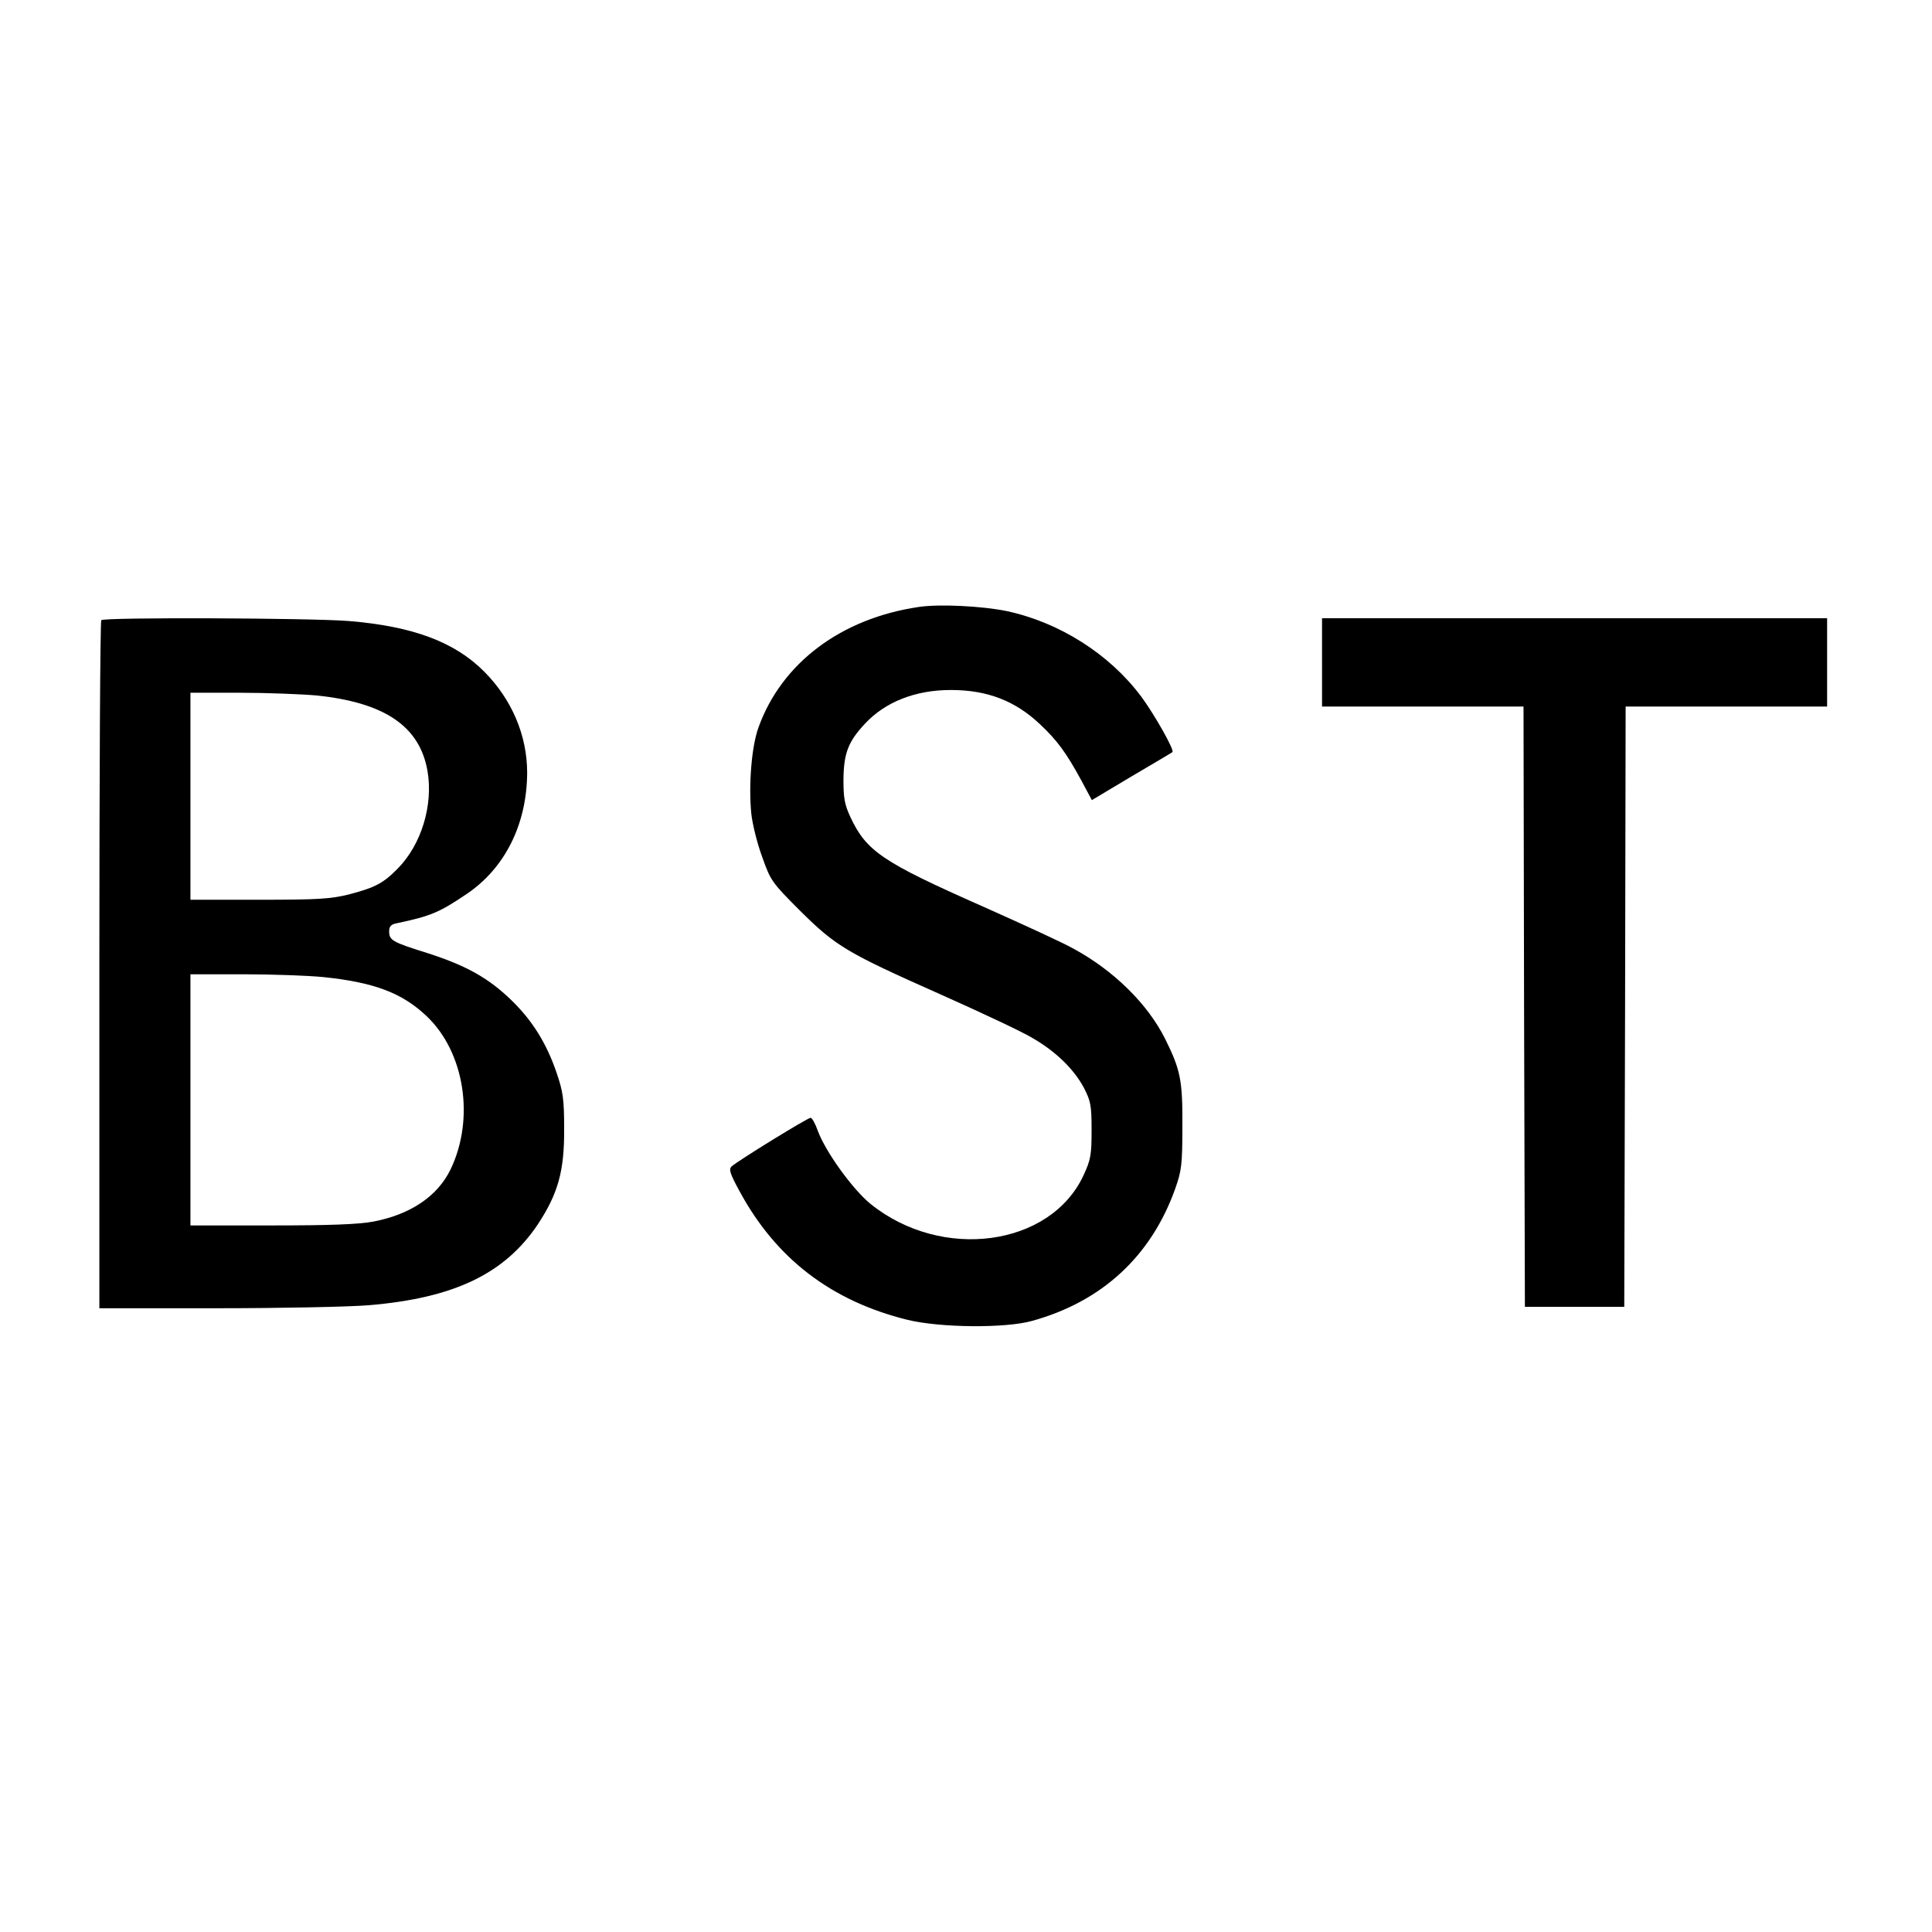
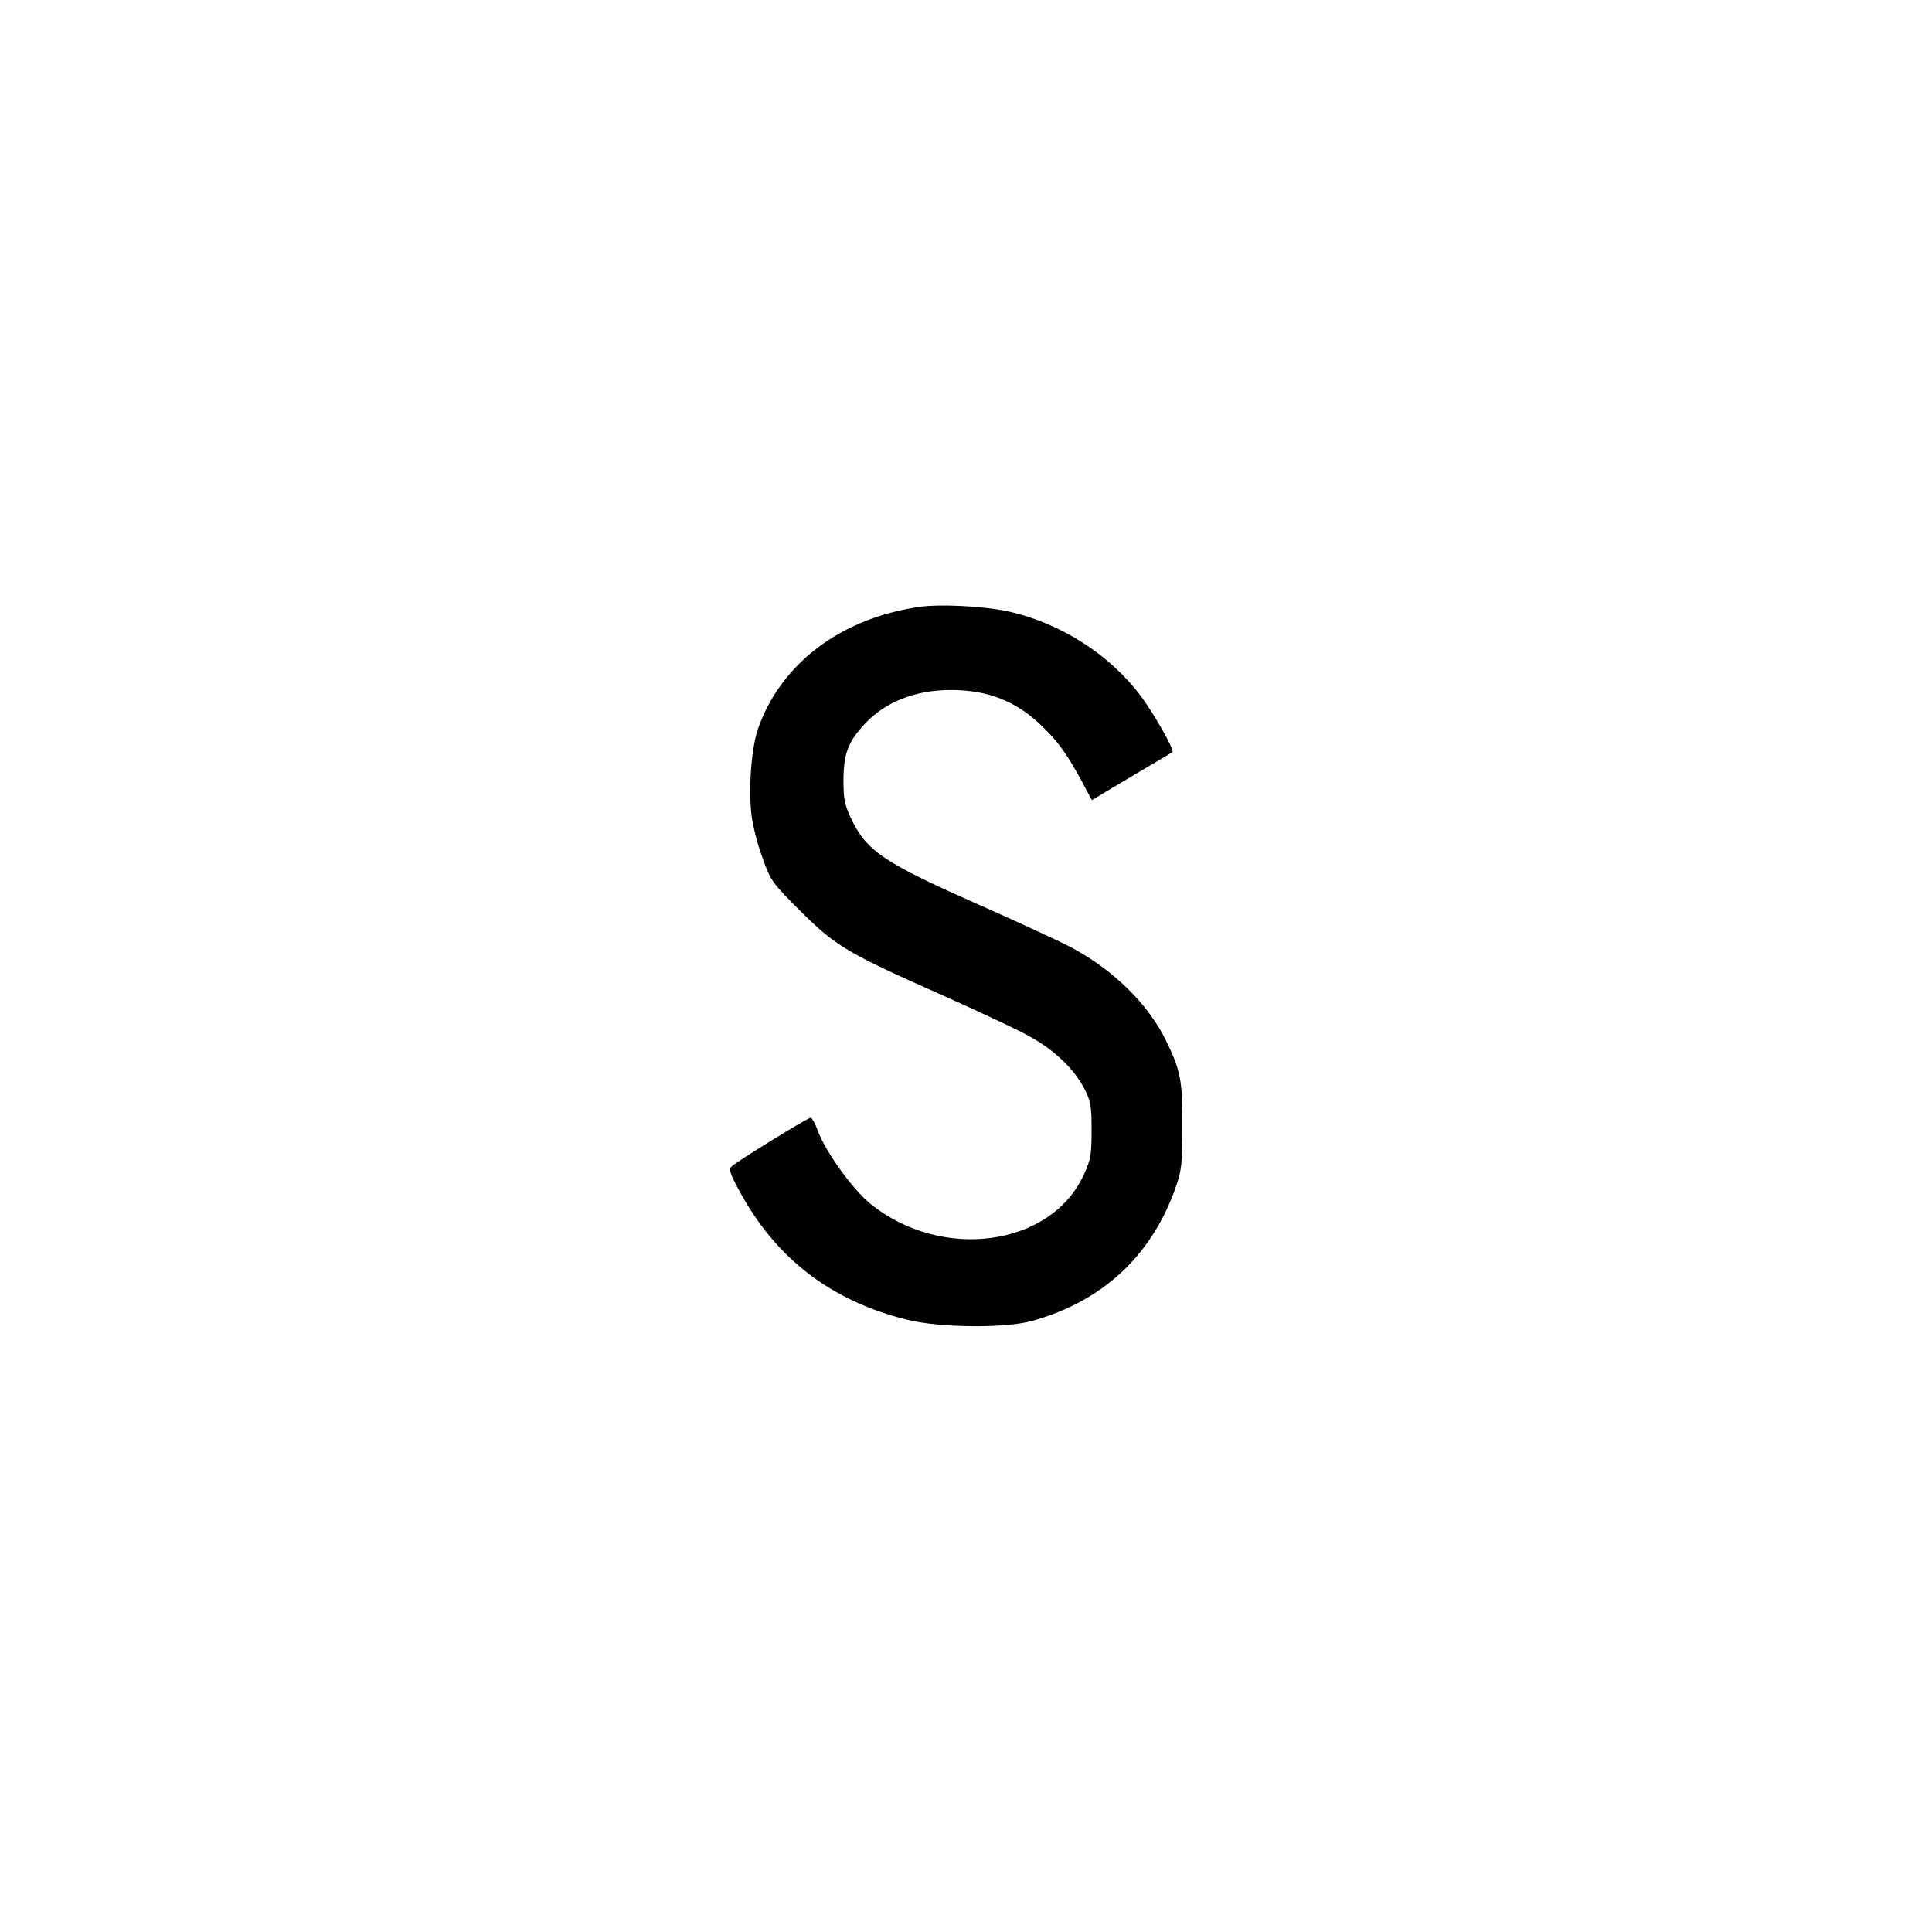
<svg xmlns="http://www.w3.org/2000/svg" version="1.0" width="700pt" height="700pt" viewBox="0 0 700 700" preserveAspectRatio="xMidYMid meet">
  <g transform="translate(0,700) scale(0.1,-0.1)" fill="#000000" stroke="none">
    <path d="M3330 4801 c-282 -41 -498 -203 -582 -437 -25 -69 -36 -208 -26 -311 4 -39 22 -111 40 -159 30 -85 35 -92 137 -194 130 -129 169 -152 511 -304 146 -65 295 -135 331 -157 85 -49 150 -113 186 -180 25 -49 28 -64 28 -154 0 -89 -3 -107 -29 -163 -120 -259 -514 -312 -772 -104 -65 53 -163 189 -191 265 -9 26 -21 47 -26 47 -11 0 -264 -156 -286 -176 -11 -10 -7 -25 28 -89 132 -245 333 -399 609 -467 118 -29 355 -31 451 -4 254 70 432 235 519 479 23 65 26 87 26 227 1 166 -7 204 -62 315 -63 127 -187 249 -333 328 -35 20 -183 88 -329 153 -364 161 -421 200 -479 324 -21 45 -25 69 -25 135 1 96 17 138 79 204 73 78 182 121 310 121 132 0 233 -39 323 -124 62 -58 95 -103 150 -204 l38 -71 144 86 c80 47 146 86 148 88 8 7 -65 136 -113 201 -115 154 -296 269 -488 310 -88 18 -242 26 -317 15z" />
-     <path d="M367 4753 c-4 -3 -7 -566 -7 -1250 l0 -1243 424 0 c234 0 482 5 553 11 309 26 491 114 611 292 74 112 97 194 96 347 0 109 -4 135 -28 205 -36 105 -87 187 -162 260 -82 80 -163 126 -303 171 -131 41 -141 47 -141 80 0 18 7 25 28 29 124 26 155 40 253 106 139 94 218 253 219 439 0 135 -55 265 -155 366 -107 108 -259 165 -492 184 -139 11 -886 14 -896 3z m782 -273 c246 -26 372 -112 400 -274 21 -123 -22 -266 -108 -353 -52 -53 -82 -69 -178 -94 -65 -16 -111 -19 -325 -19 l-248 0 0 375 0 375 179 0 c98 0 224 -5 280 -10z m21 -1020 c185 -19 286 -57 375 -141 139 -131 176 -373 87 -557 -47 -96 -144 -162 -279 -188 -54 -10 -155 -14 -369 -14 l-294 0 0 455 0 455 193 0 c105 0 235 -5 287 -10z" />
-     <path d="M4790 4600 l0 -160 365 0 365 0 2 -1087 3 -1088 180 0 180 0 3 1088 2 1087 365 0 365 0 0 160 0 160 -915 0 -915 0 0 -160z" />
+     <path d="M4790 4600 z" />
  </g>
</svg>